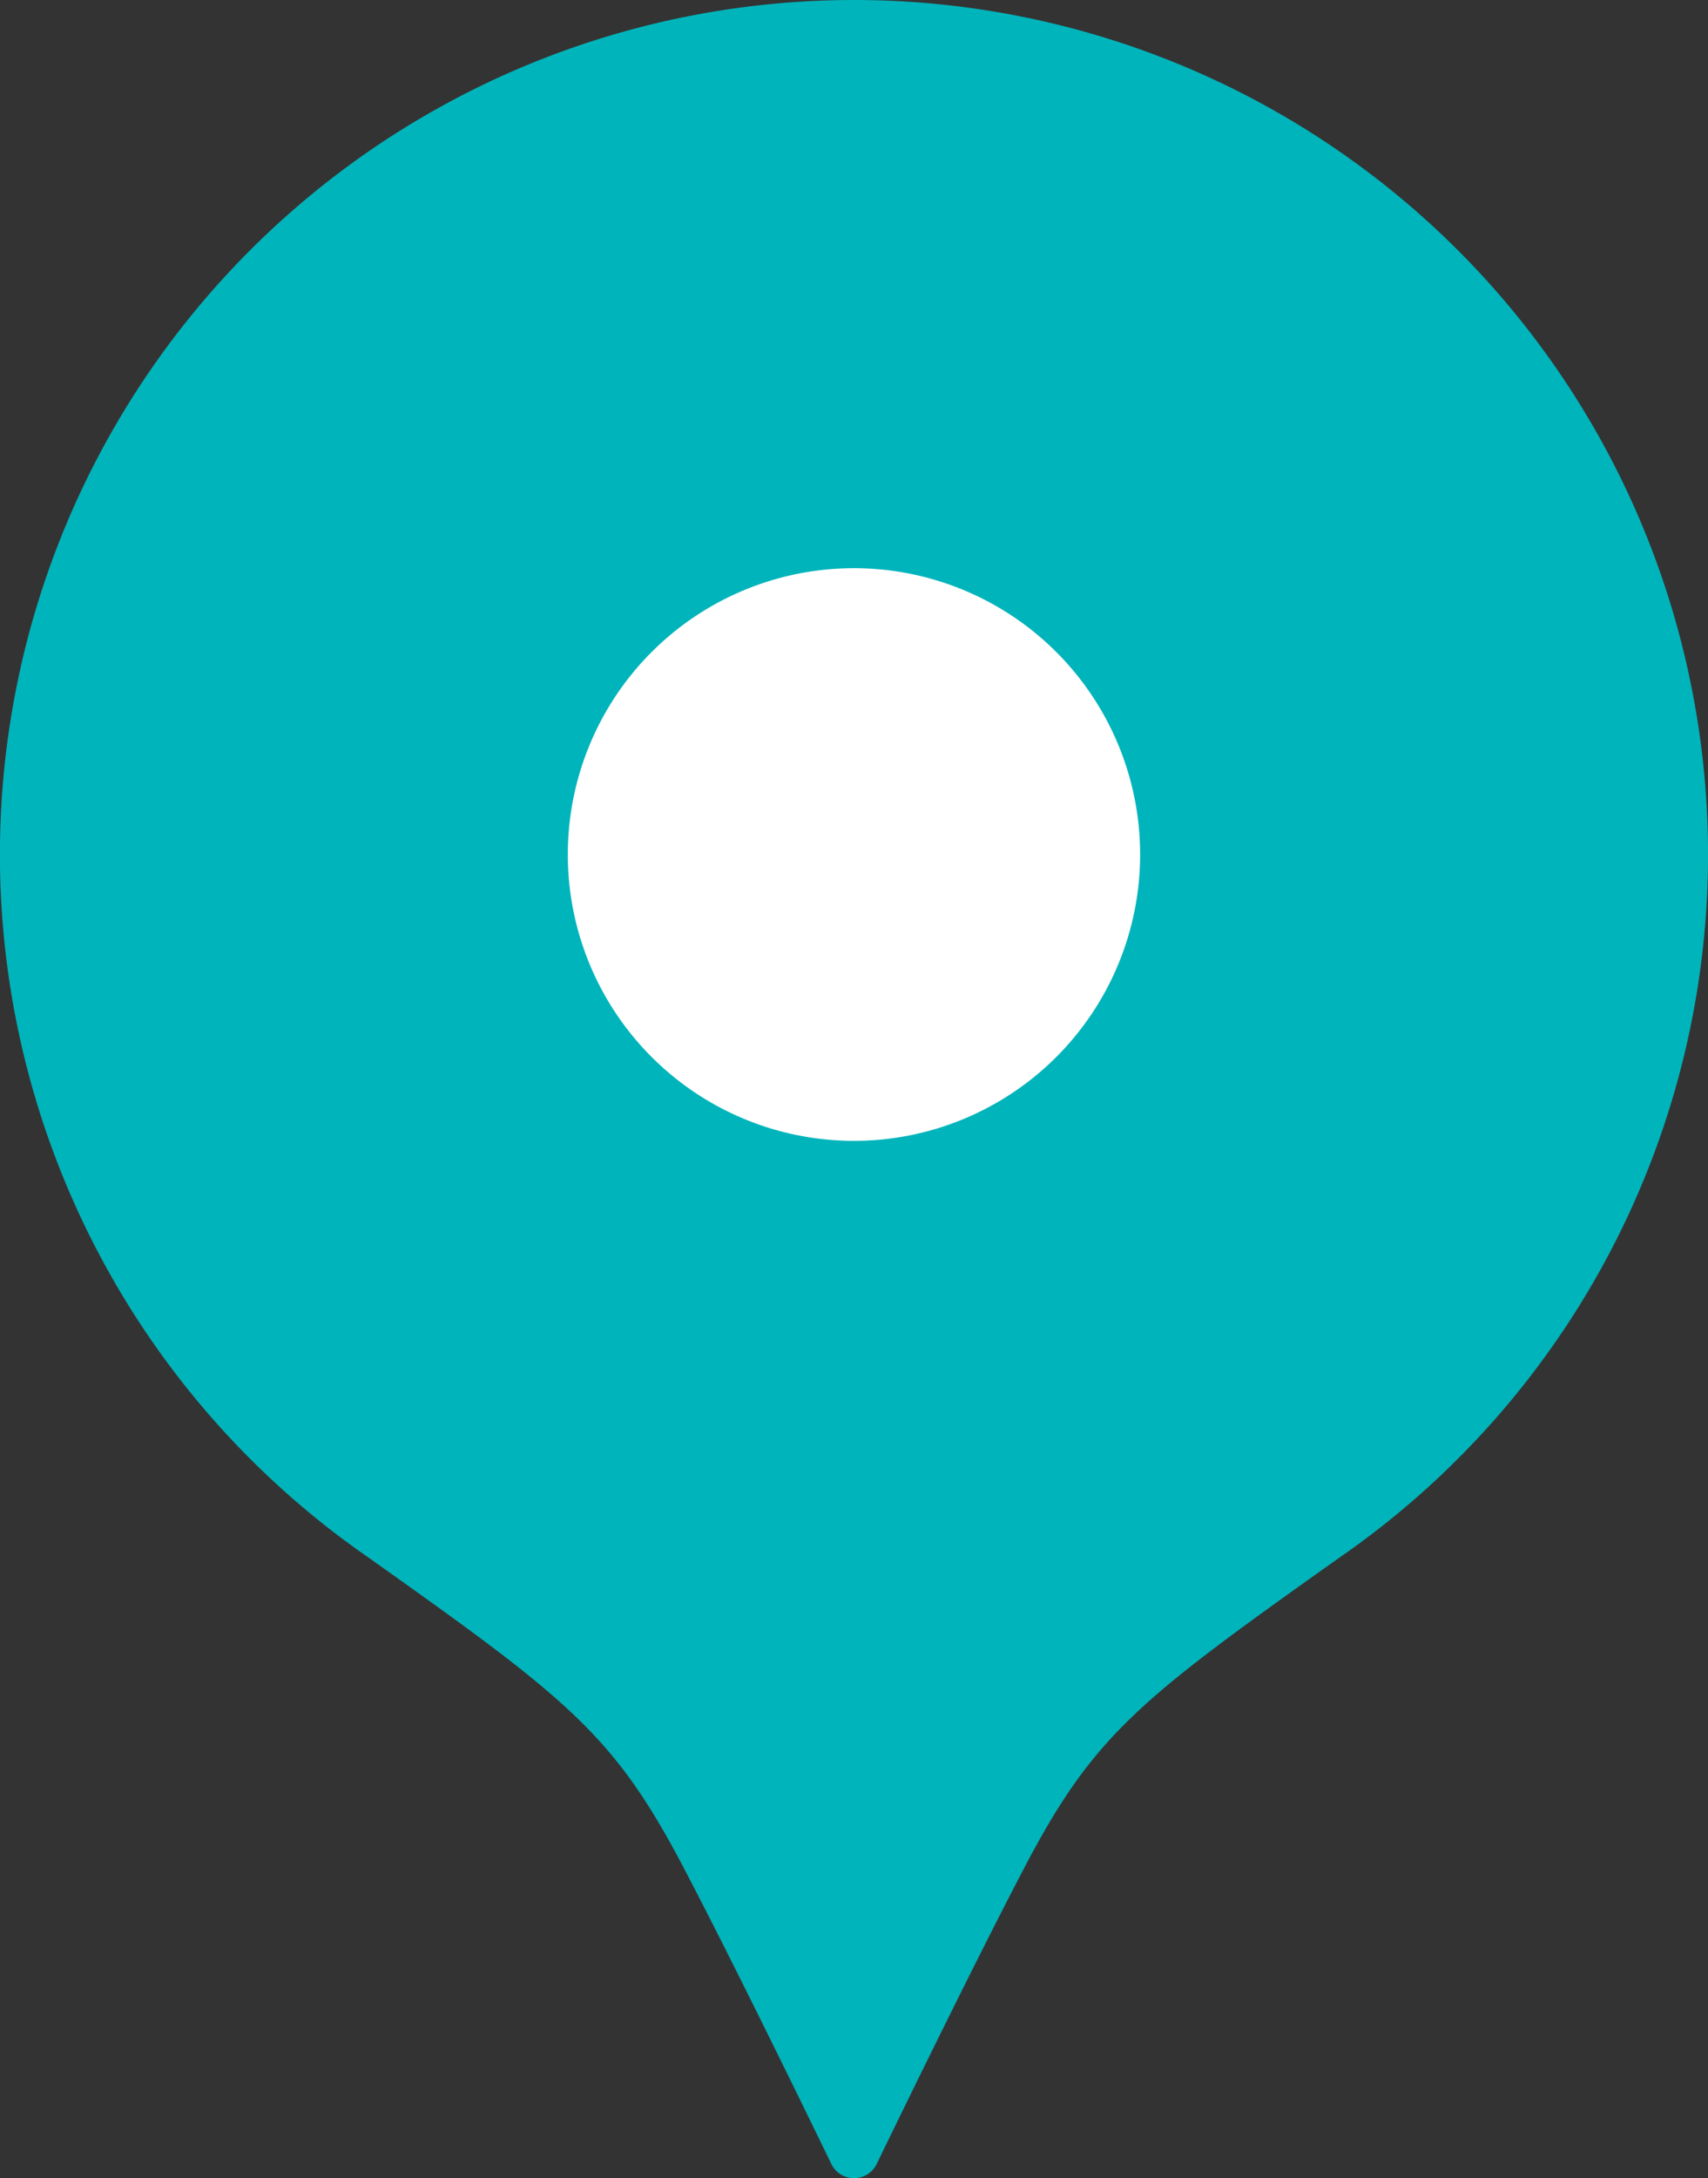
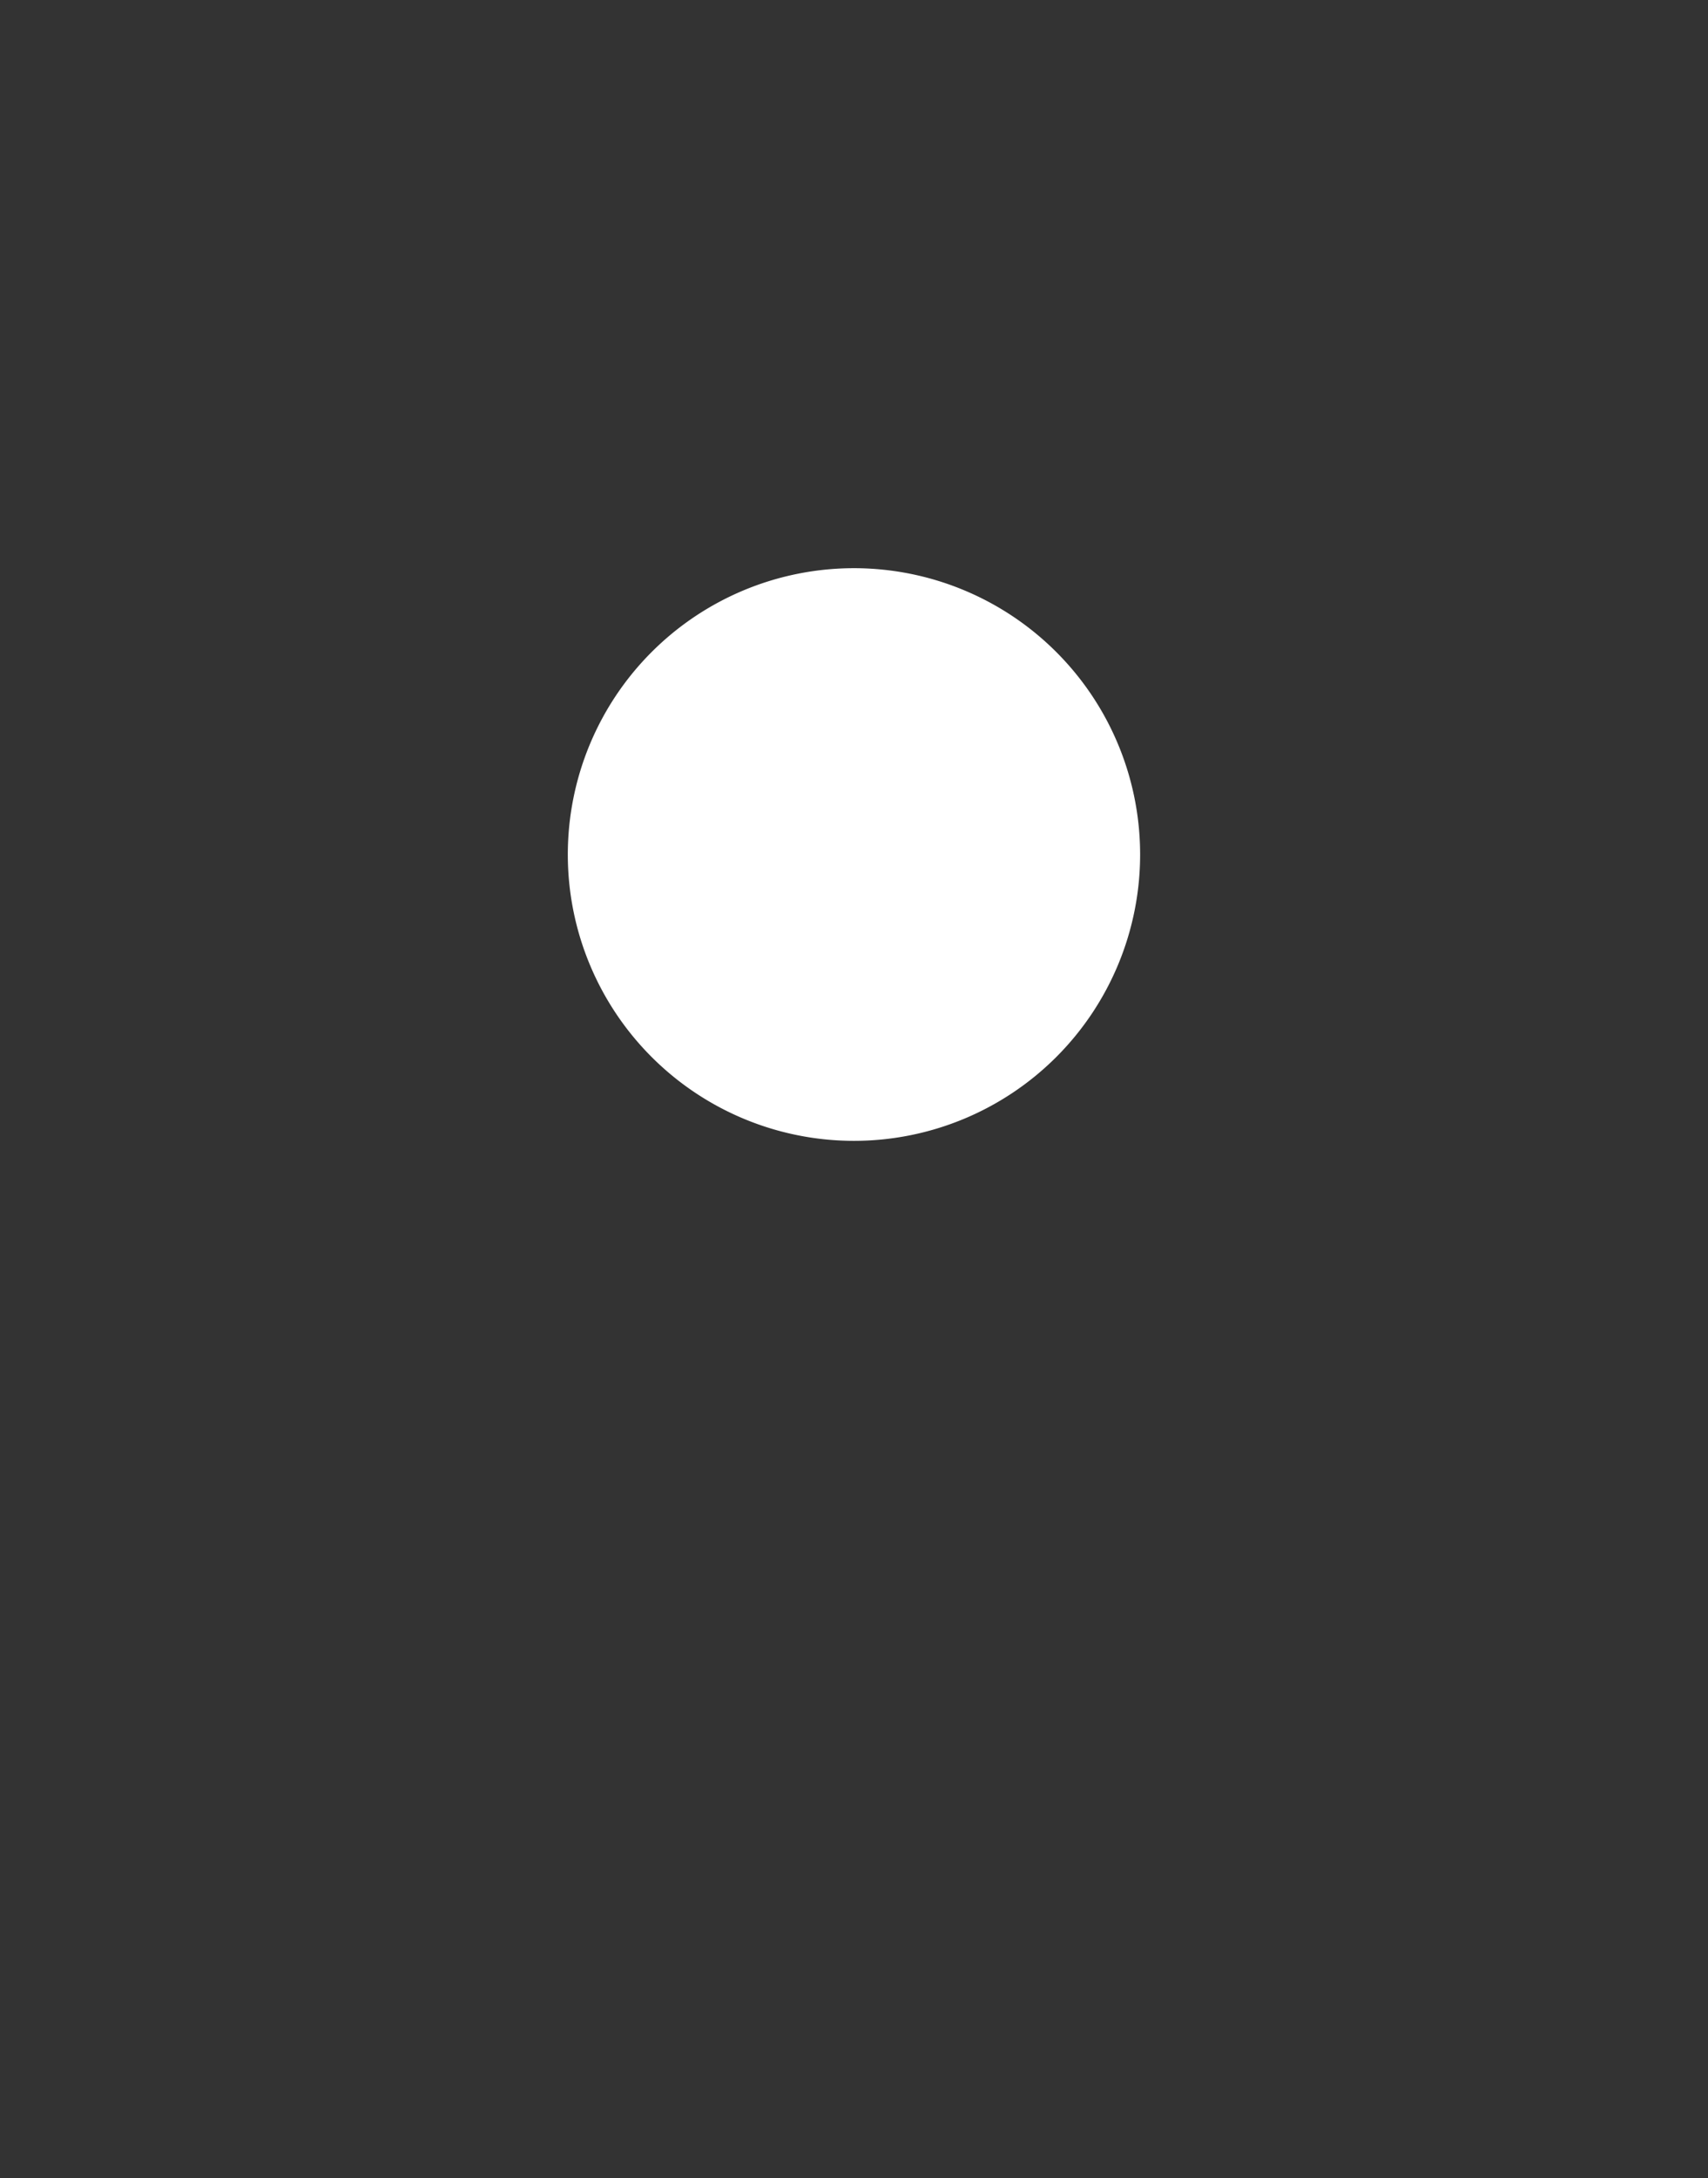
<svg xmlns="http://www.w3.org/2000/svg" width="53.2" height="67.803" viewBox="0 0 53.2 67.803">
  <rect x="0" y="0" width="53.2" height="67.803" fill="#333333" stroke="none" />
  <g id="Group_431" data-name="Group 431" transform="translate(-4729.287 -944.915)">
    <g id="Group_362" data-name="Group 362">
-       <path id="Path_64" data-name="Path 64" d="M4755.886,944.915a26.6,26.6,0,0,0-15.137,48.474c6.271,4.448,7.656,5.51,9.861,9.72,1.744,3.33,4.574,9.174,4.574,9.174a.785.785,0,0,0,1.406,0s2.83-5.844,4.574-9.174c2.2-4.21,3.59-5.272,9.86-9.72a26.6,26.6,0,0,0-15.138-48.474Z" fill="#00b4bb" />
-     </g>
-     <path id="Path_65" data-name="Path 65" d="M4755.887,980.428a8.913,8.913,0,1,1,8.912-8.913A8.913,8.913,0,0,1,4755.887,980.428Z" fill="#fff" />
+       </g>
+     <path id="Path_65" data-name="Path 65" d="M4755.887,980.428a8.913,8.913,0,1,1,8.912-8.913A8.913,8.913,0,0,1,4755.887,980.428" fill="#fff" />
  </g>
</svg>